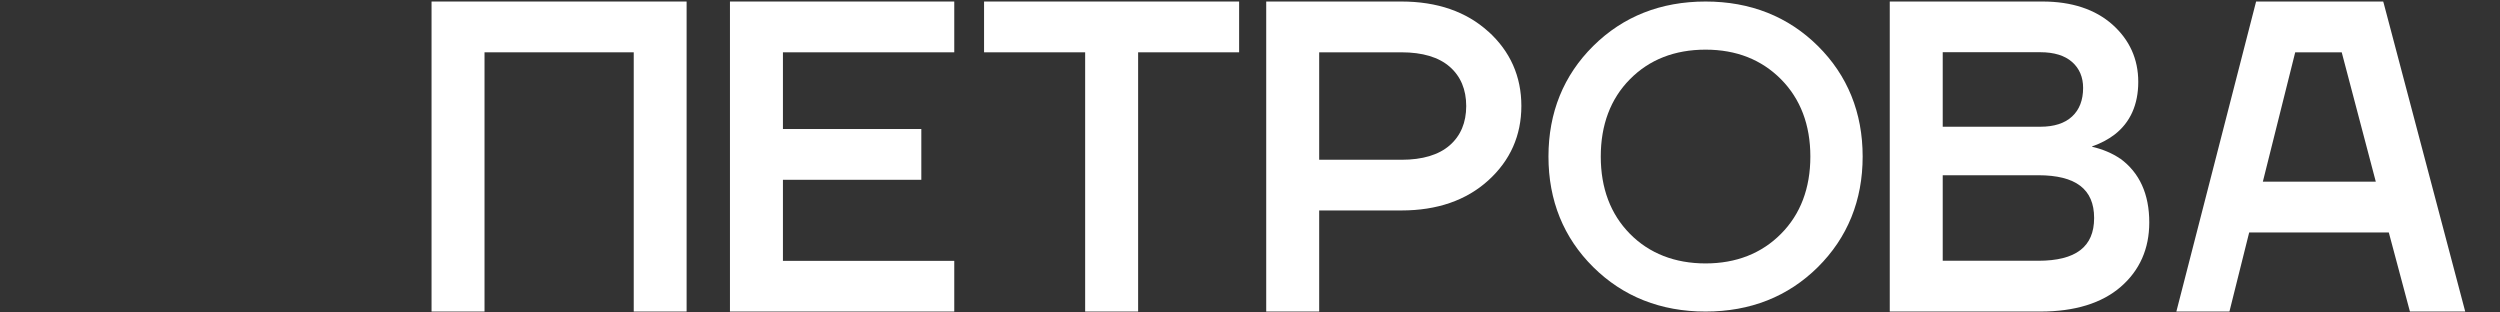
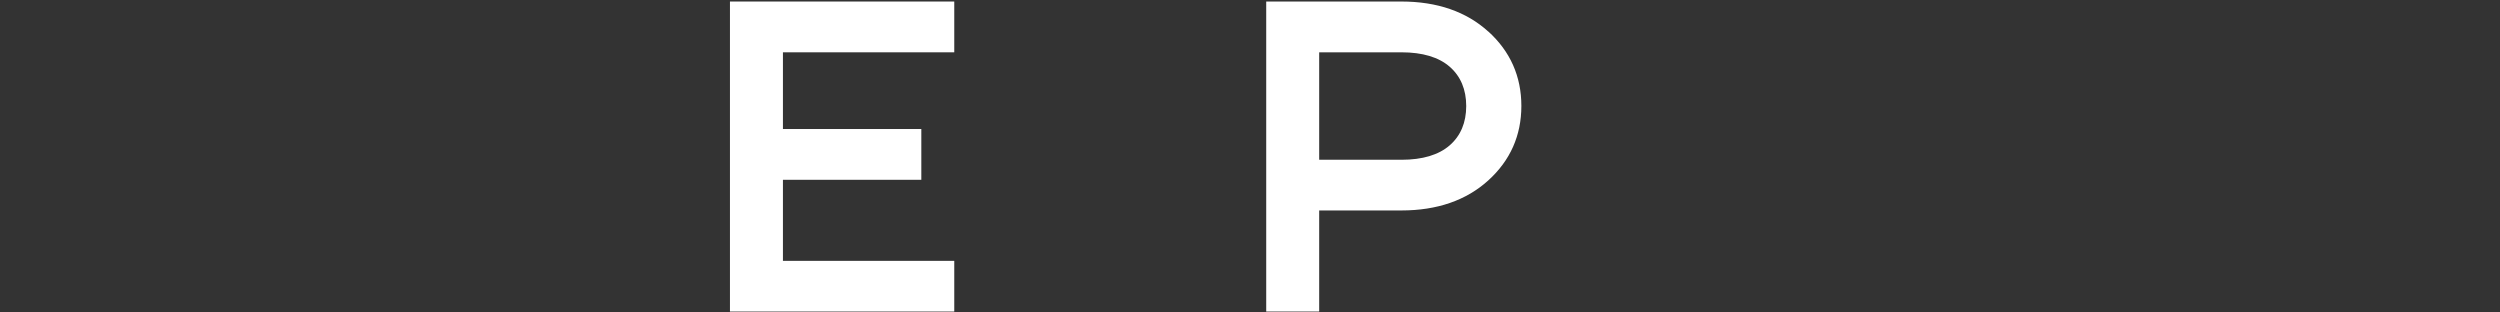
<svg xmlns="http://www.w3.org/2000/svg" width="1008" height="126" viewBox="0 0 1008 126" fill="none">
  <rect x="0" y="0" width="1008" height="126" fill="#333333" stroke="none" />
-   <path d="M174 125.616H195.356V21.092H255.522V125.616H276.84V0.616H174V125.616Z" fill="white" />
  <path d="M294.318 125.616H384.758V105.178H315.675V72.493H371.477V52.017H315.675V21.092H384.758V0.616H294.318V125.616Z" fill="white" />
-   <path d="M396.774 21.092H437.535V125.616H458.891V21.092H499.614V0.616H396.774V21.092Z" fill="white" />
  <path d="M600.058 12.71C591.217 4.673 579.429 0.616 565.077 0.616H510.538V125.616H531.894V84.855H565.077C579.429 84.855 591.179 80.798 600.058 72.76C608.938 64.723 613.416 54.619 613.416 42.716C613.416 30.813 608.938 20.709 600.058 12.672V12.71ZM591.179 42.754C591.179 49.414 588.921 54.772 584.519 58.599C580.08 62.465 573.535 64.417 565.077 64.417H531.894V21.092H565.077C573.535 21.092 580.08 23.044 584.519 26.909C588.921 30.737 591.179 36.095 591.179 42.754Z" fill="white" />
-   <path d="M687.681 0.616C669.655 0.616 654.422 6.625 642.404 18.528C630.425 30.392 624.339 45.395 624.339 63.116C624.339 80.836 630.425 95.839 642.404 107.704C654.384 119.569 669.616 125.616 687.681 125.616C705.746 125.616 720.941 119.607 732.958 107.704C744.938 95.801 751.023 80.798 751.023 63.116C751.023 45.434 744.938 30.392 732.958 18.528C720.979 6.663 705.746 0.616 687.681 0.616ZM729.935 63.116C729.935 75.861 725.954 86.386 718.108 94.27C710.262 102.193 700.005 106.211 687.681 106.211C675.357 106.211 664.985 102.193 657.178 94.27C649.37 86.347 645.428 75.861 645.428 63.116C645.428 50.371 649.37 39.846 657.178 31.961C664.985 24.039 675.243 20.02 687.681 20.02C700.12 20.02 710.224 24.039 718.108 31.961C725.954 39.884 729.935 50.371 729.935 63.116Z" fill="white" />
-   <path d="M854.837 63.958C851.584 61.738 847.795 60.169 843.547 59.174V59.02C846.991 57.834 850.015 56.227 852.579 54.275C858.932 49.376 862.147 42.18 862.147 32.995C862.147 23.809 858.626 16.04 851.699 9.878C844.771 3.754 835.318 0.616 823.568 0.616H761.948V125.616H822.688C836.581 125.616 847.45 122.248 855.067 115.665C862.721 109.043 866.587 100.317 866.587 89.677C866.587 78.234 862.645 69.584 854.837 63.919V63.958ZM783.305 51.098V21.054H822.688C828.199 21.054 832.524 22.393 835.471 24.996C838.418 27.598 839.911 31.119 839.911 35.444C839.911 40.343 838.418 44.247 835.471 46.964C832.524 49.72 828.199 51.098 822.688 51.098H783.305ZM844.35 87.917C844.35 99.513 836.964 105.14 821.807 105.14H783.305V70.656H821.807C836.964 70.656 844.35 76.282 844.35 87.878V87.917Z" fill="white" />
-   <path d="M960.985 0.96L960.908 0.616H909.661L877.664 125.003L877.511 125.616H898.906L906.867 93.734H963.166L971.587 125.271L971.701 125.616H993.976L961.023 0.96H960.985ZM957.923 73.258H912.378L925.429 21.092H944.183L957.923 73.258Z" fill="white" />
</svg>